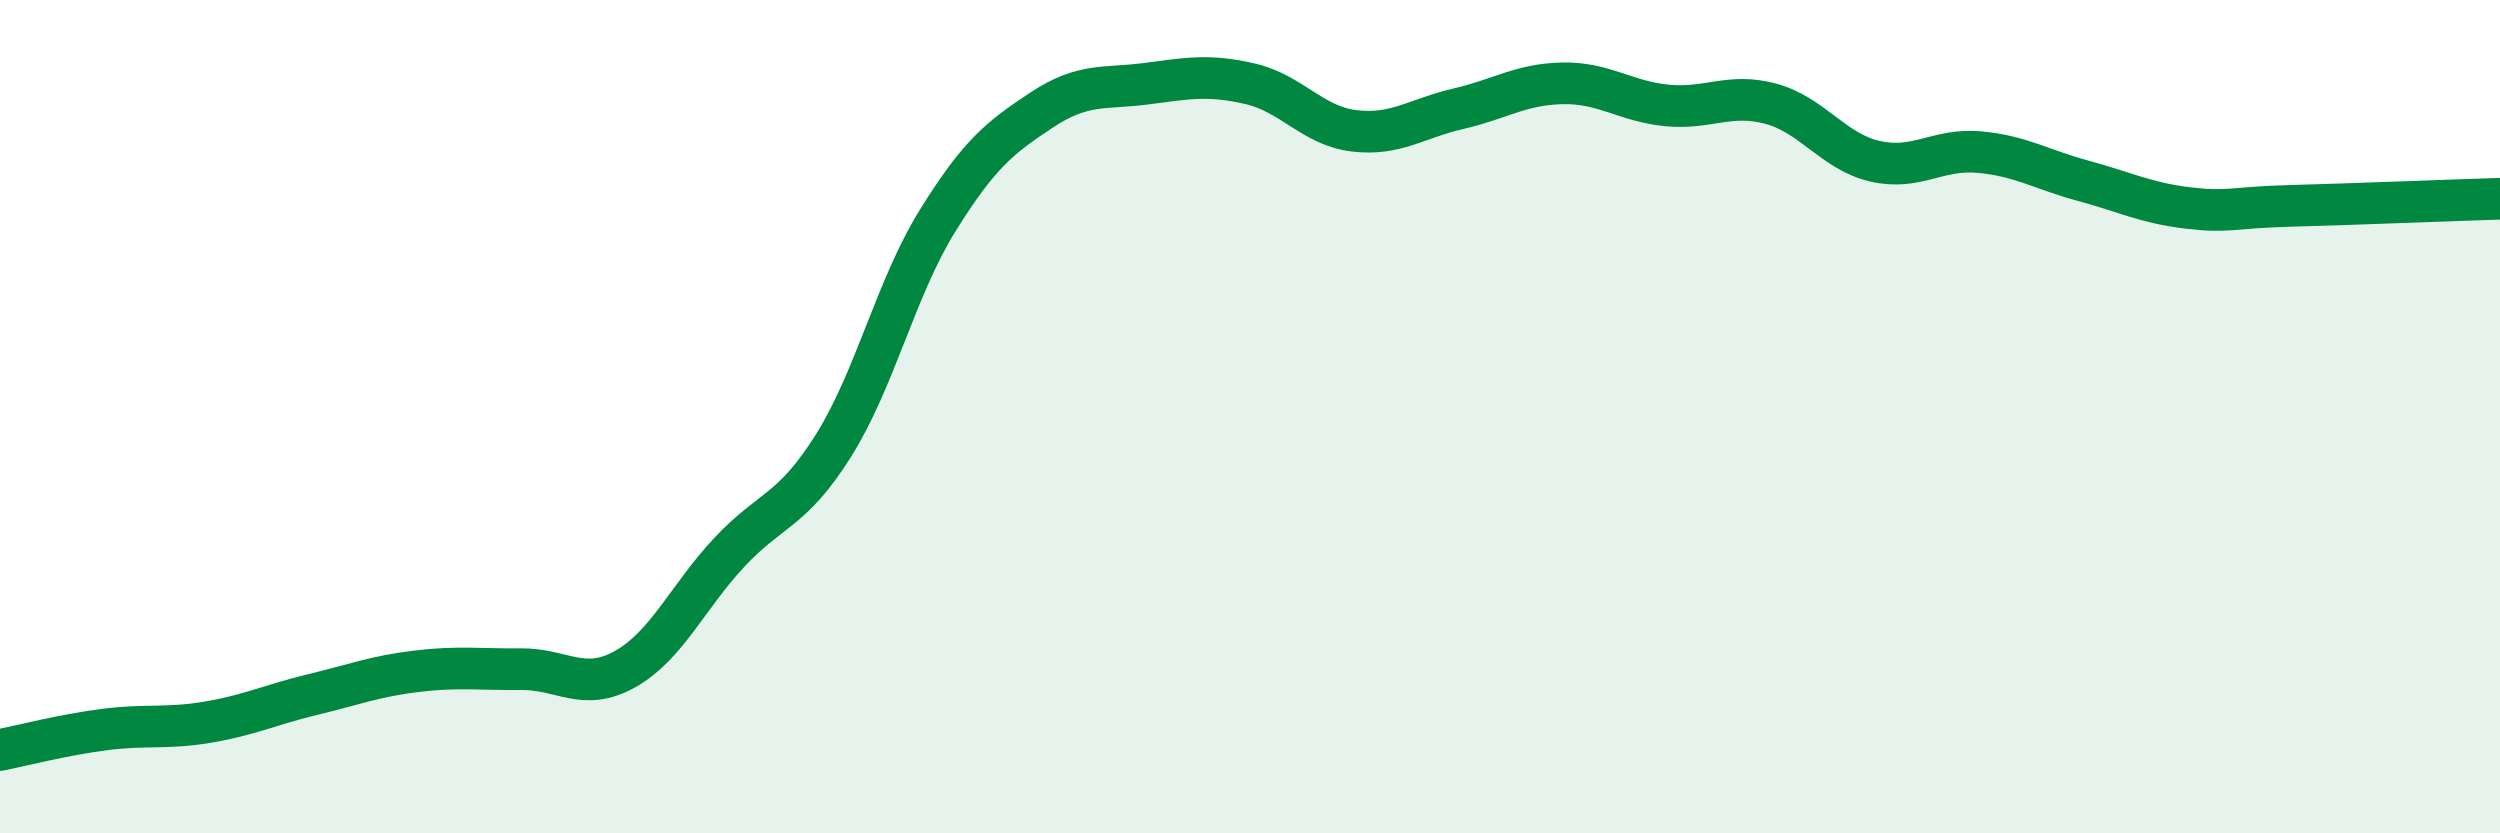
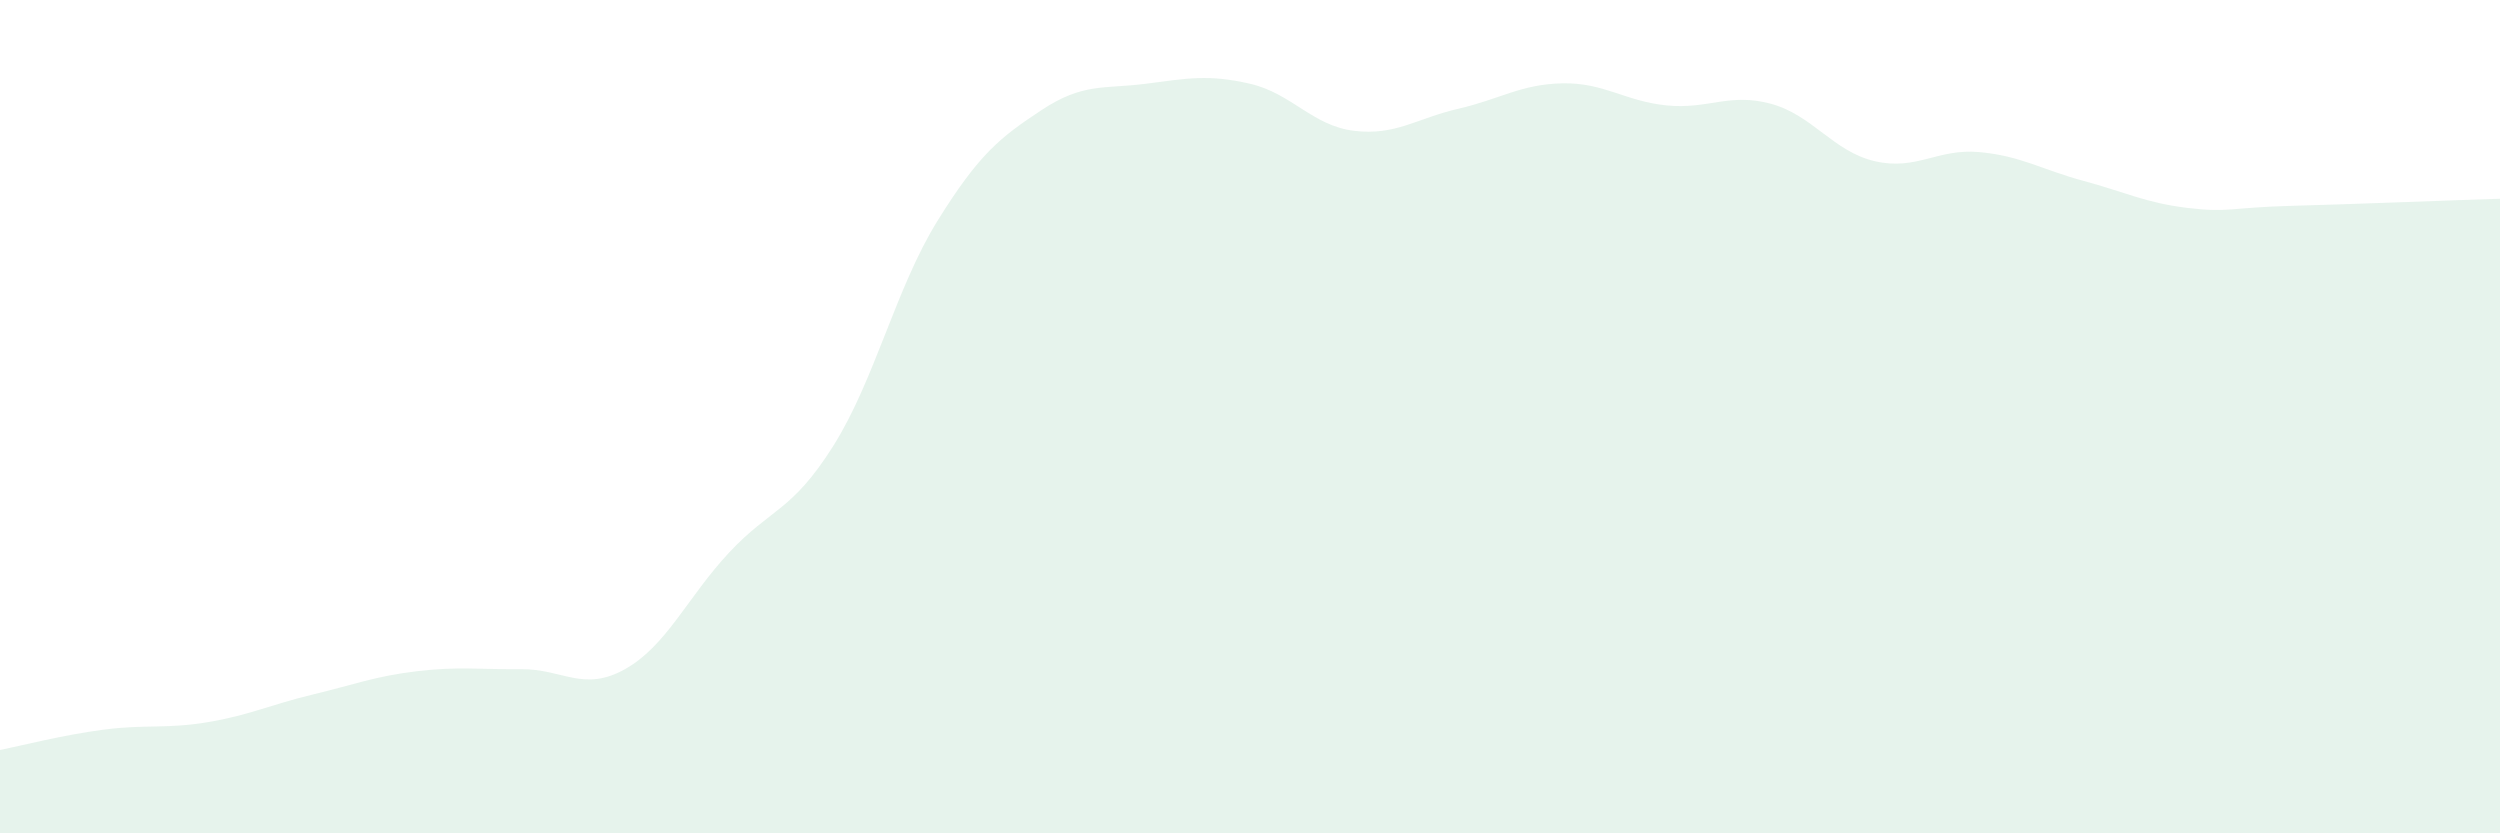
<svg xmlns="http://www.w3.org/2000/svg" width="60" height="20" viewBox="0 0 60 20">
  <path d="M 0,18 C 0.5,17.9 1.5,17.64 2.5,17.51 C 3.5,17.38 4,17.5 5,17.33 C 6,17.16 6.5,16.91 7.5,16.67 C 8.5,16.43 9,16.23 10,16.11 C 11,15.99 11.5,16.07 12.5,16.06 C 13.5,16.05 14,16.62 15,16.06 C 16,15.5 16.5,14.33 17.5,13.26 C 18.5,12.19 19,12.29 20,10.7 C 21,9.11 21.5,6.91 22.5,5.3 C 23.5,3.69 24,3.3 25,2.64 C 26,1.98 26.5,2.14 27.5,2.01 C 28.5,1.88 29,1.78 30,2.01 C 31,2.24 31.5,3.02 32.5,3.14 C 33.5,3.26 34,2.84 35,2.61 C 36,2.38 36.5,2.02 37.5,2 C 38.5,1.98 39,2.43 40,2.53 C 41,2.63 41.5,2.22 42.5,2.49 C 43.5,2.76 44,3.64 45,3.87 C 46,4.1 46.5,3.56 47.5,3.65 C 48.5,3.74 49,4.07 50,4.34 C 51,4.61 51.5,4.87 52.5,4.99 C 53.5,5.11 53.5,4.98 55,4.94 C 56.5,4.9 59,4.8 60,4.77L60 20L0 20Z" fill="#008740" opacity="0.1" stroke-linecap="round" stroke-linejoin="round" />
-   <path d="M 0,18 C 0.5,17.9 1.5,17.64 2.5,17.51 C 3.5,17.38 4,17.5 5,17.33 C 6,17.16 6.5,16.91 7.5,16.67 C 8.5,16.43 9,16.23 10,16.11 C 11,15.99 11.5,16.07 12.5,16.06 C 13.5,16.05 14,16.62 15,16.06 C 16,15.5 16.5,14.33 17.5,13.26 C 18.5,12.19 19,12.29 20,10.7 C 21,9.11 21.5,6.91 22.5,5.3 C 23.5,3.69 24,3.3 25,2.64 C 26,1.98 26.5,2.14 27.5,2.01 C 28.5,1.88 29,1.78 30,2.01 C 31,2.24 31.5,3.02 32.5,3.14 C 33.5,3.26 34,2.84 35,2.61 C 36,2.38 36.5,2.02 37.5,2 C 38.5,1.98 39,2.43 40,2.53 C 41,2.63 41.5,2.22 42.5,2.49 C 43.5,2.76 44,3.64 45,3.87 C 46,4.1 46.5,3.56 47.5,3.65 C 48.5,3.74 49,4.07 50,4.34 C 51,4.61 51.5,4.87 52.5,4.99 C 53.5,5.11 53.5,4.98 55,4.94 C 56.5,4.9 59,4.8 60,4.77" stroke="#008740" stroke-width="1" fill="none" stroke-linecap="round" stroke-linejoin="round" />
</svg>